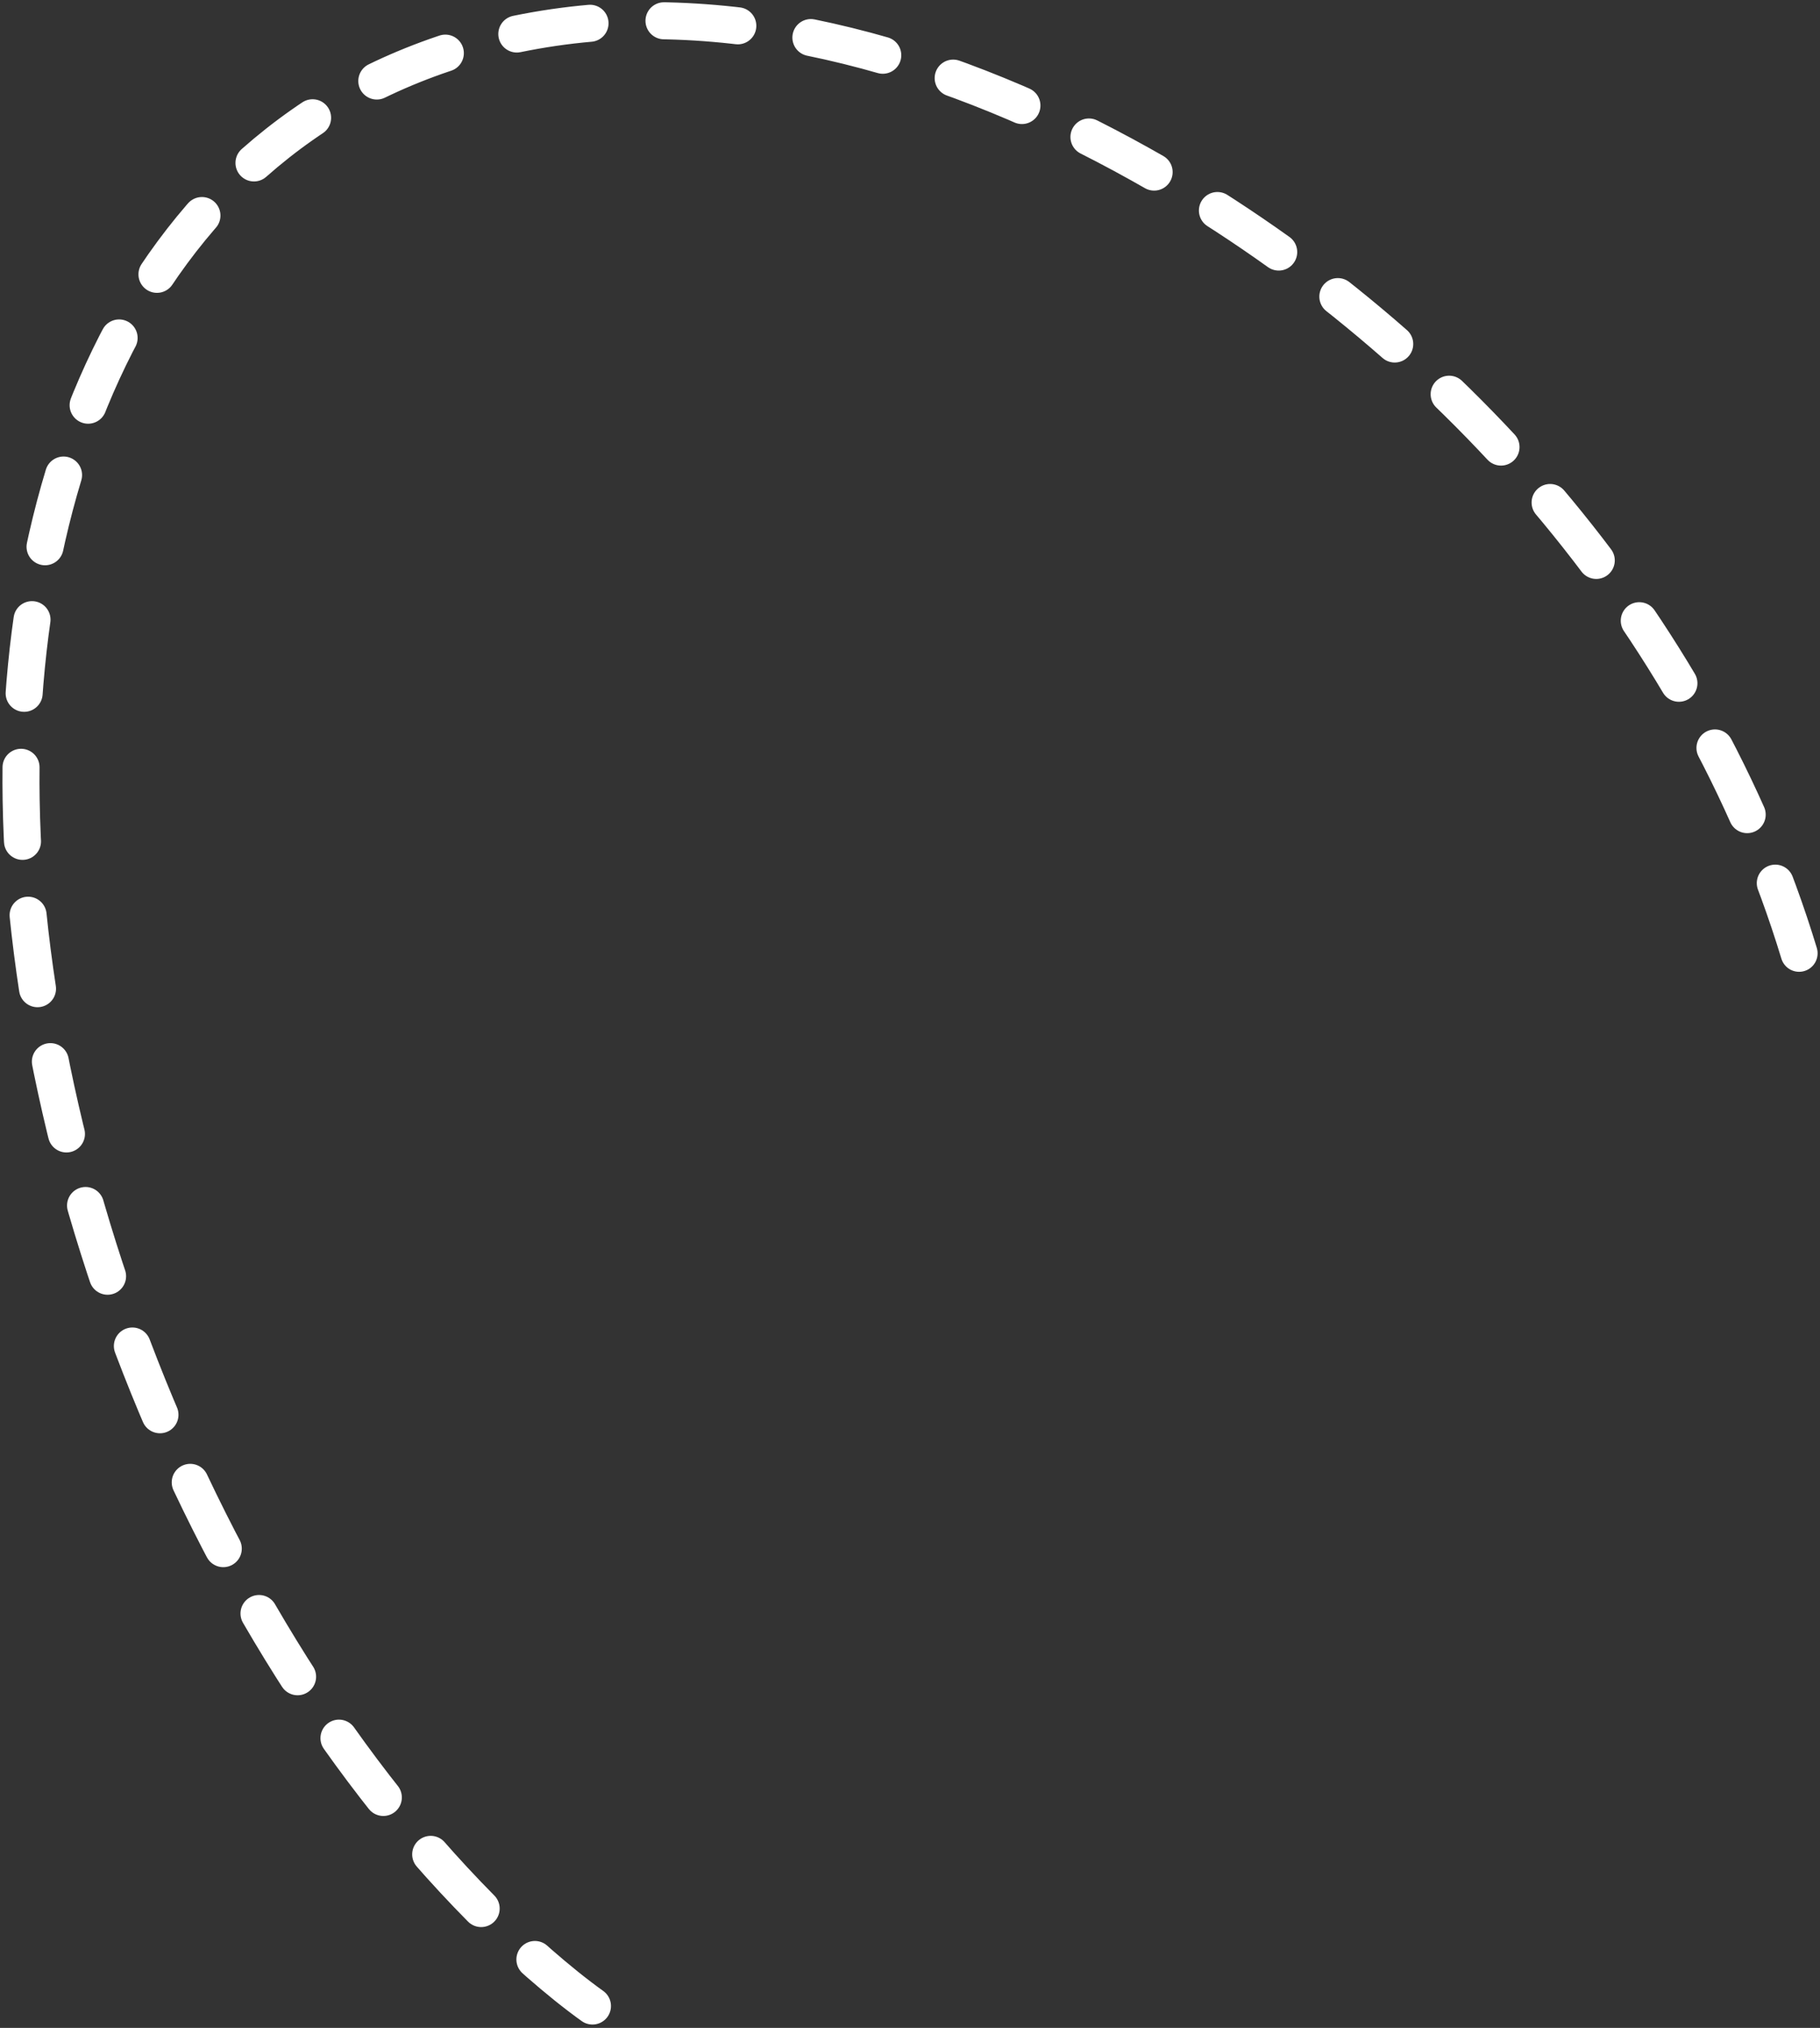
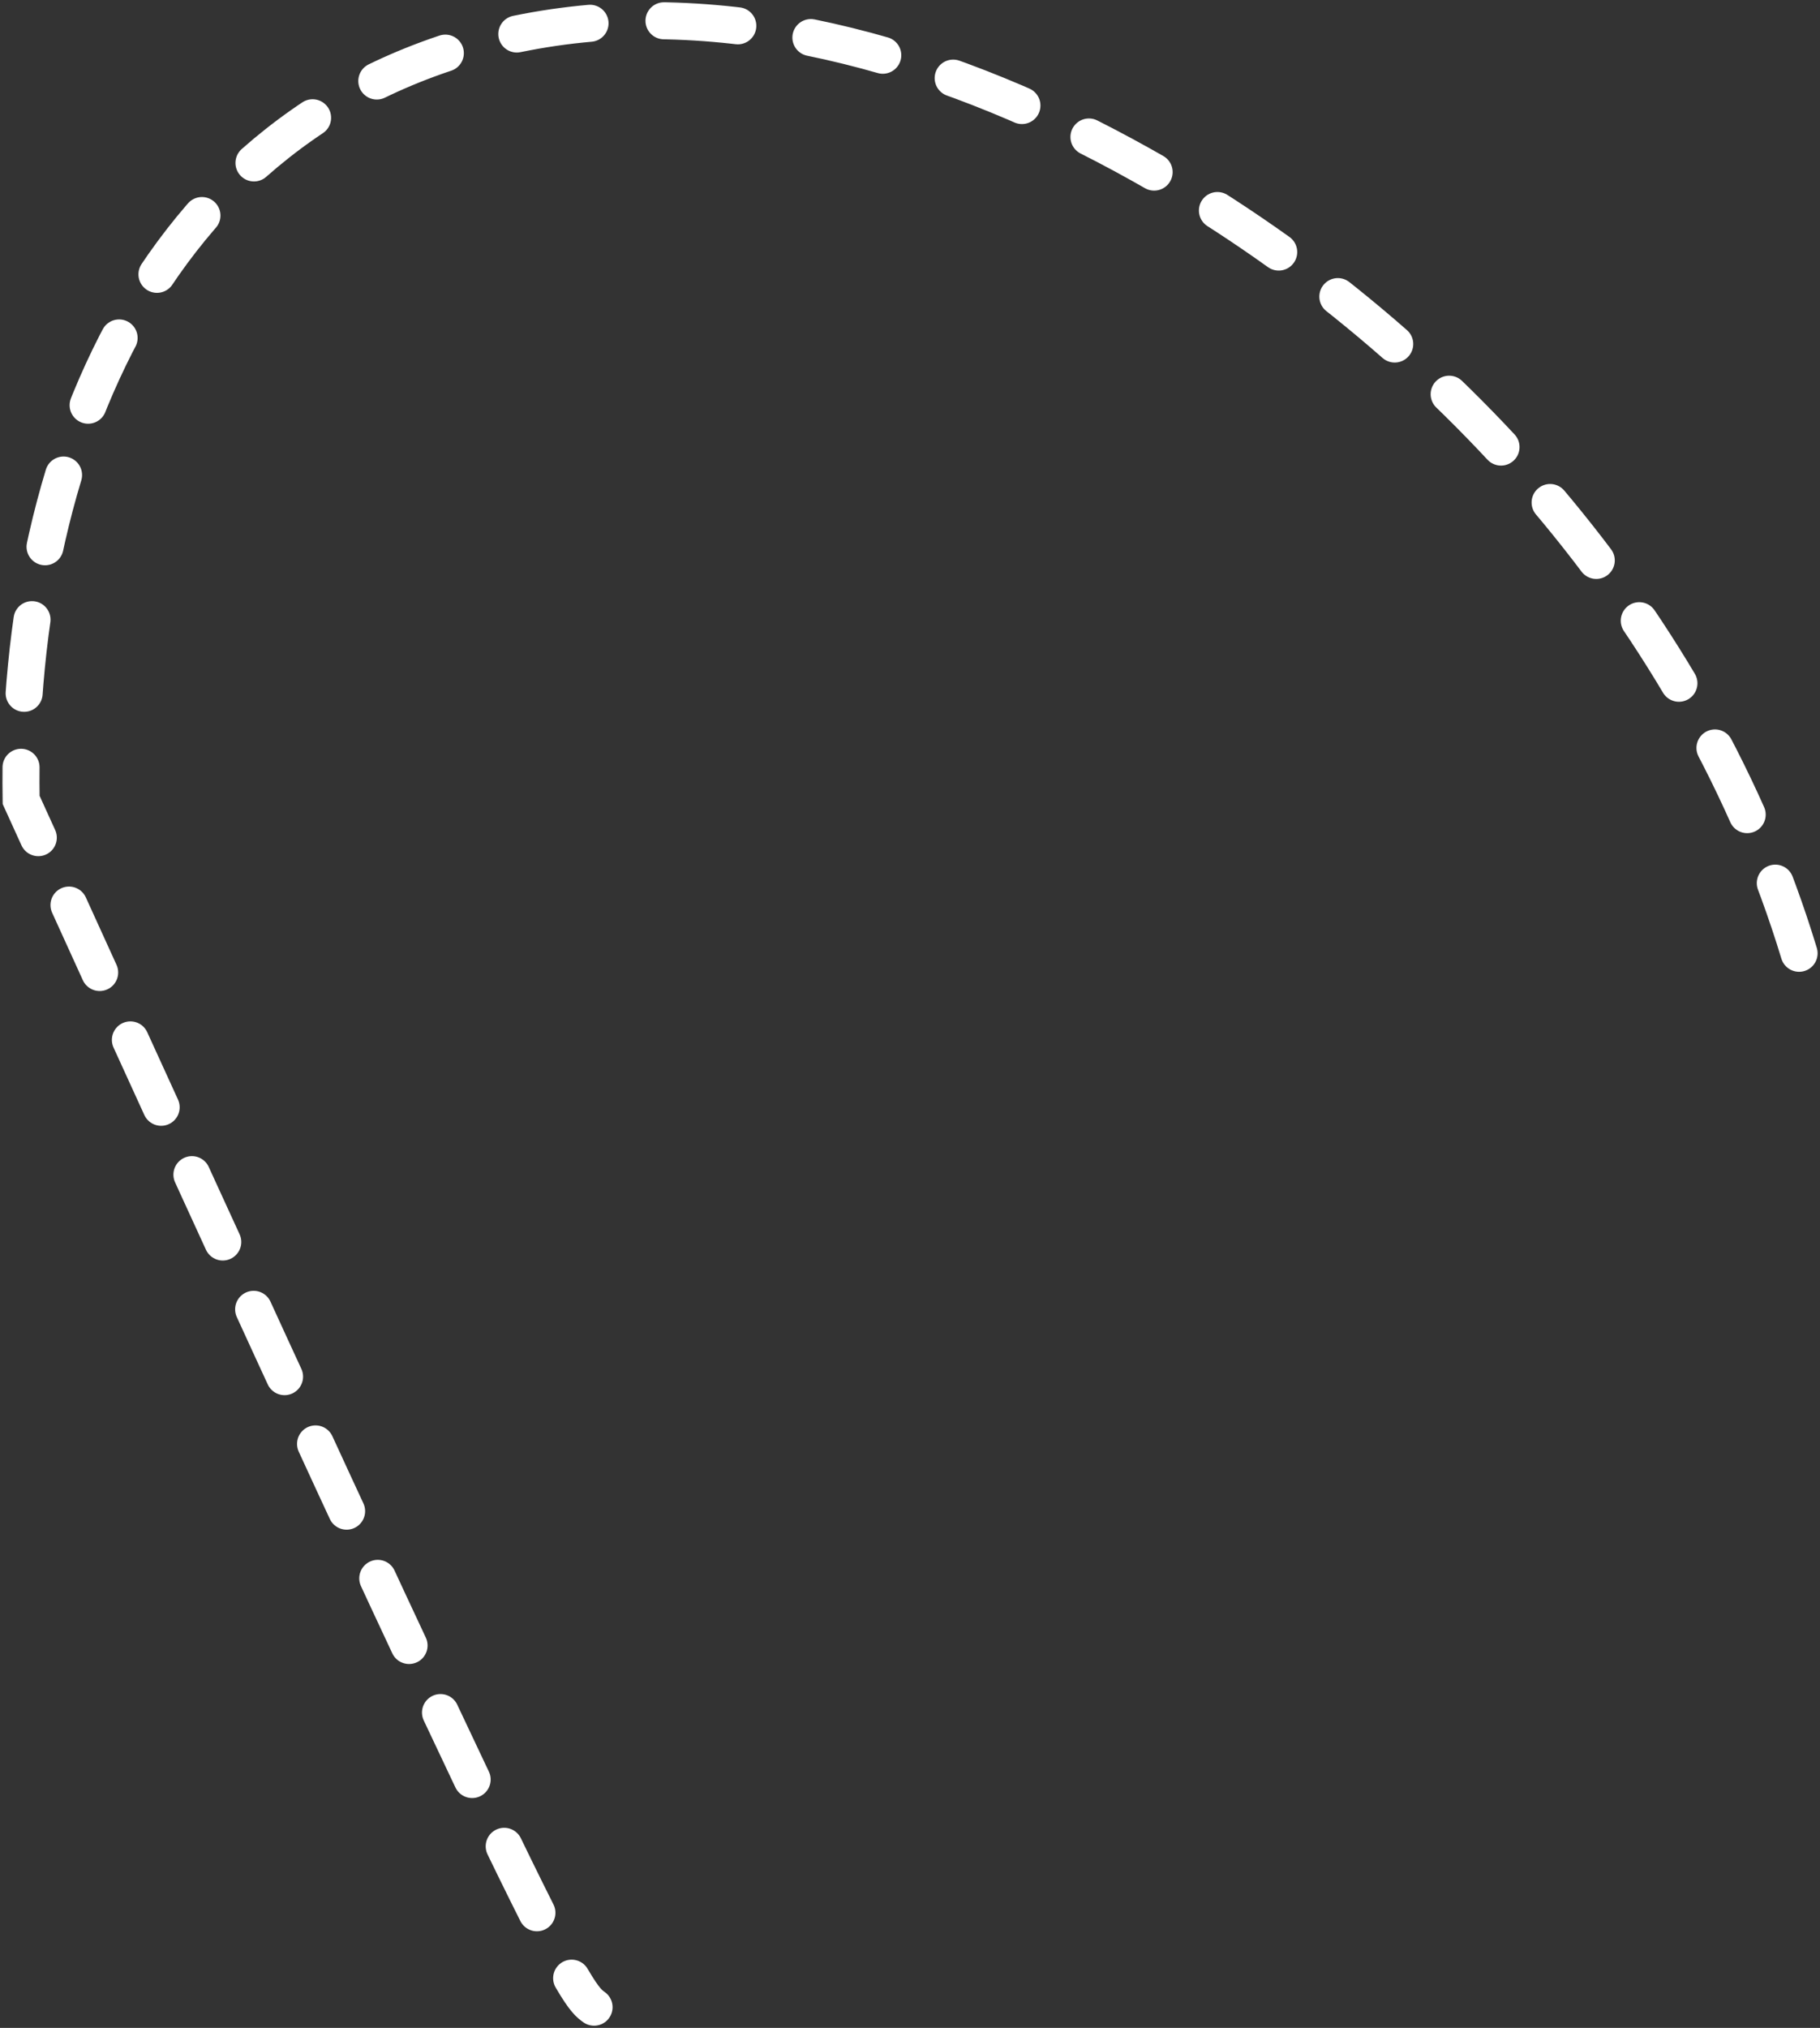
<svg xmlns="http://www.w3.org/2000/svg" width="590" height="657" viewBox="0 0 590 657" fill="none">
  <rect x="0" y="0" width="590" height="657" fill="#333333" stroke="none" />
-   <path d="M583.224 308.841C550.551 201.253 468.753 108.499 369.596 53.185C309.858 19.855 241.1 -1.055 176.36 9.4C53.777 29.327 4.957 143.08 6.852 259.158C8.899 386.762 72.805 546.357 174.692 635.984C180.529 641.077 186.442 645.902 192.583 650.281" stroke="white" stroke-width="12" stroke-miterlimit="10" stroke-linecap="round" stroke-dasharray="24 24" />
+   <path d="M583.224 308.841C550.551 201.253 468.753 108.499 369.596 53.185C309.858 19.855 241.1 -1.055 176.36 9.4C53.777 29.327 4.957 143.08 6.852 259.158C180.529 641.077 186.442 645.902 192.583 650.281" stroke="white" stroke-width="12" stroke-miterlimit="10" stroke-linecap="round" stroke-dasharray="24 24" />
</svg>